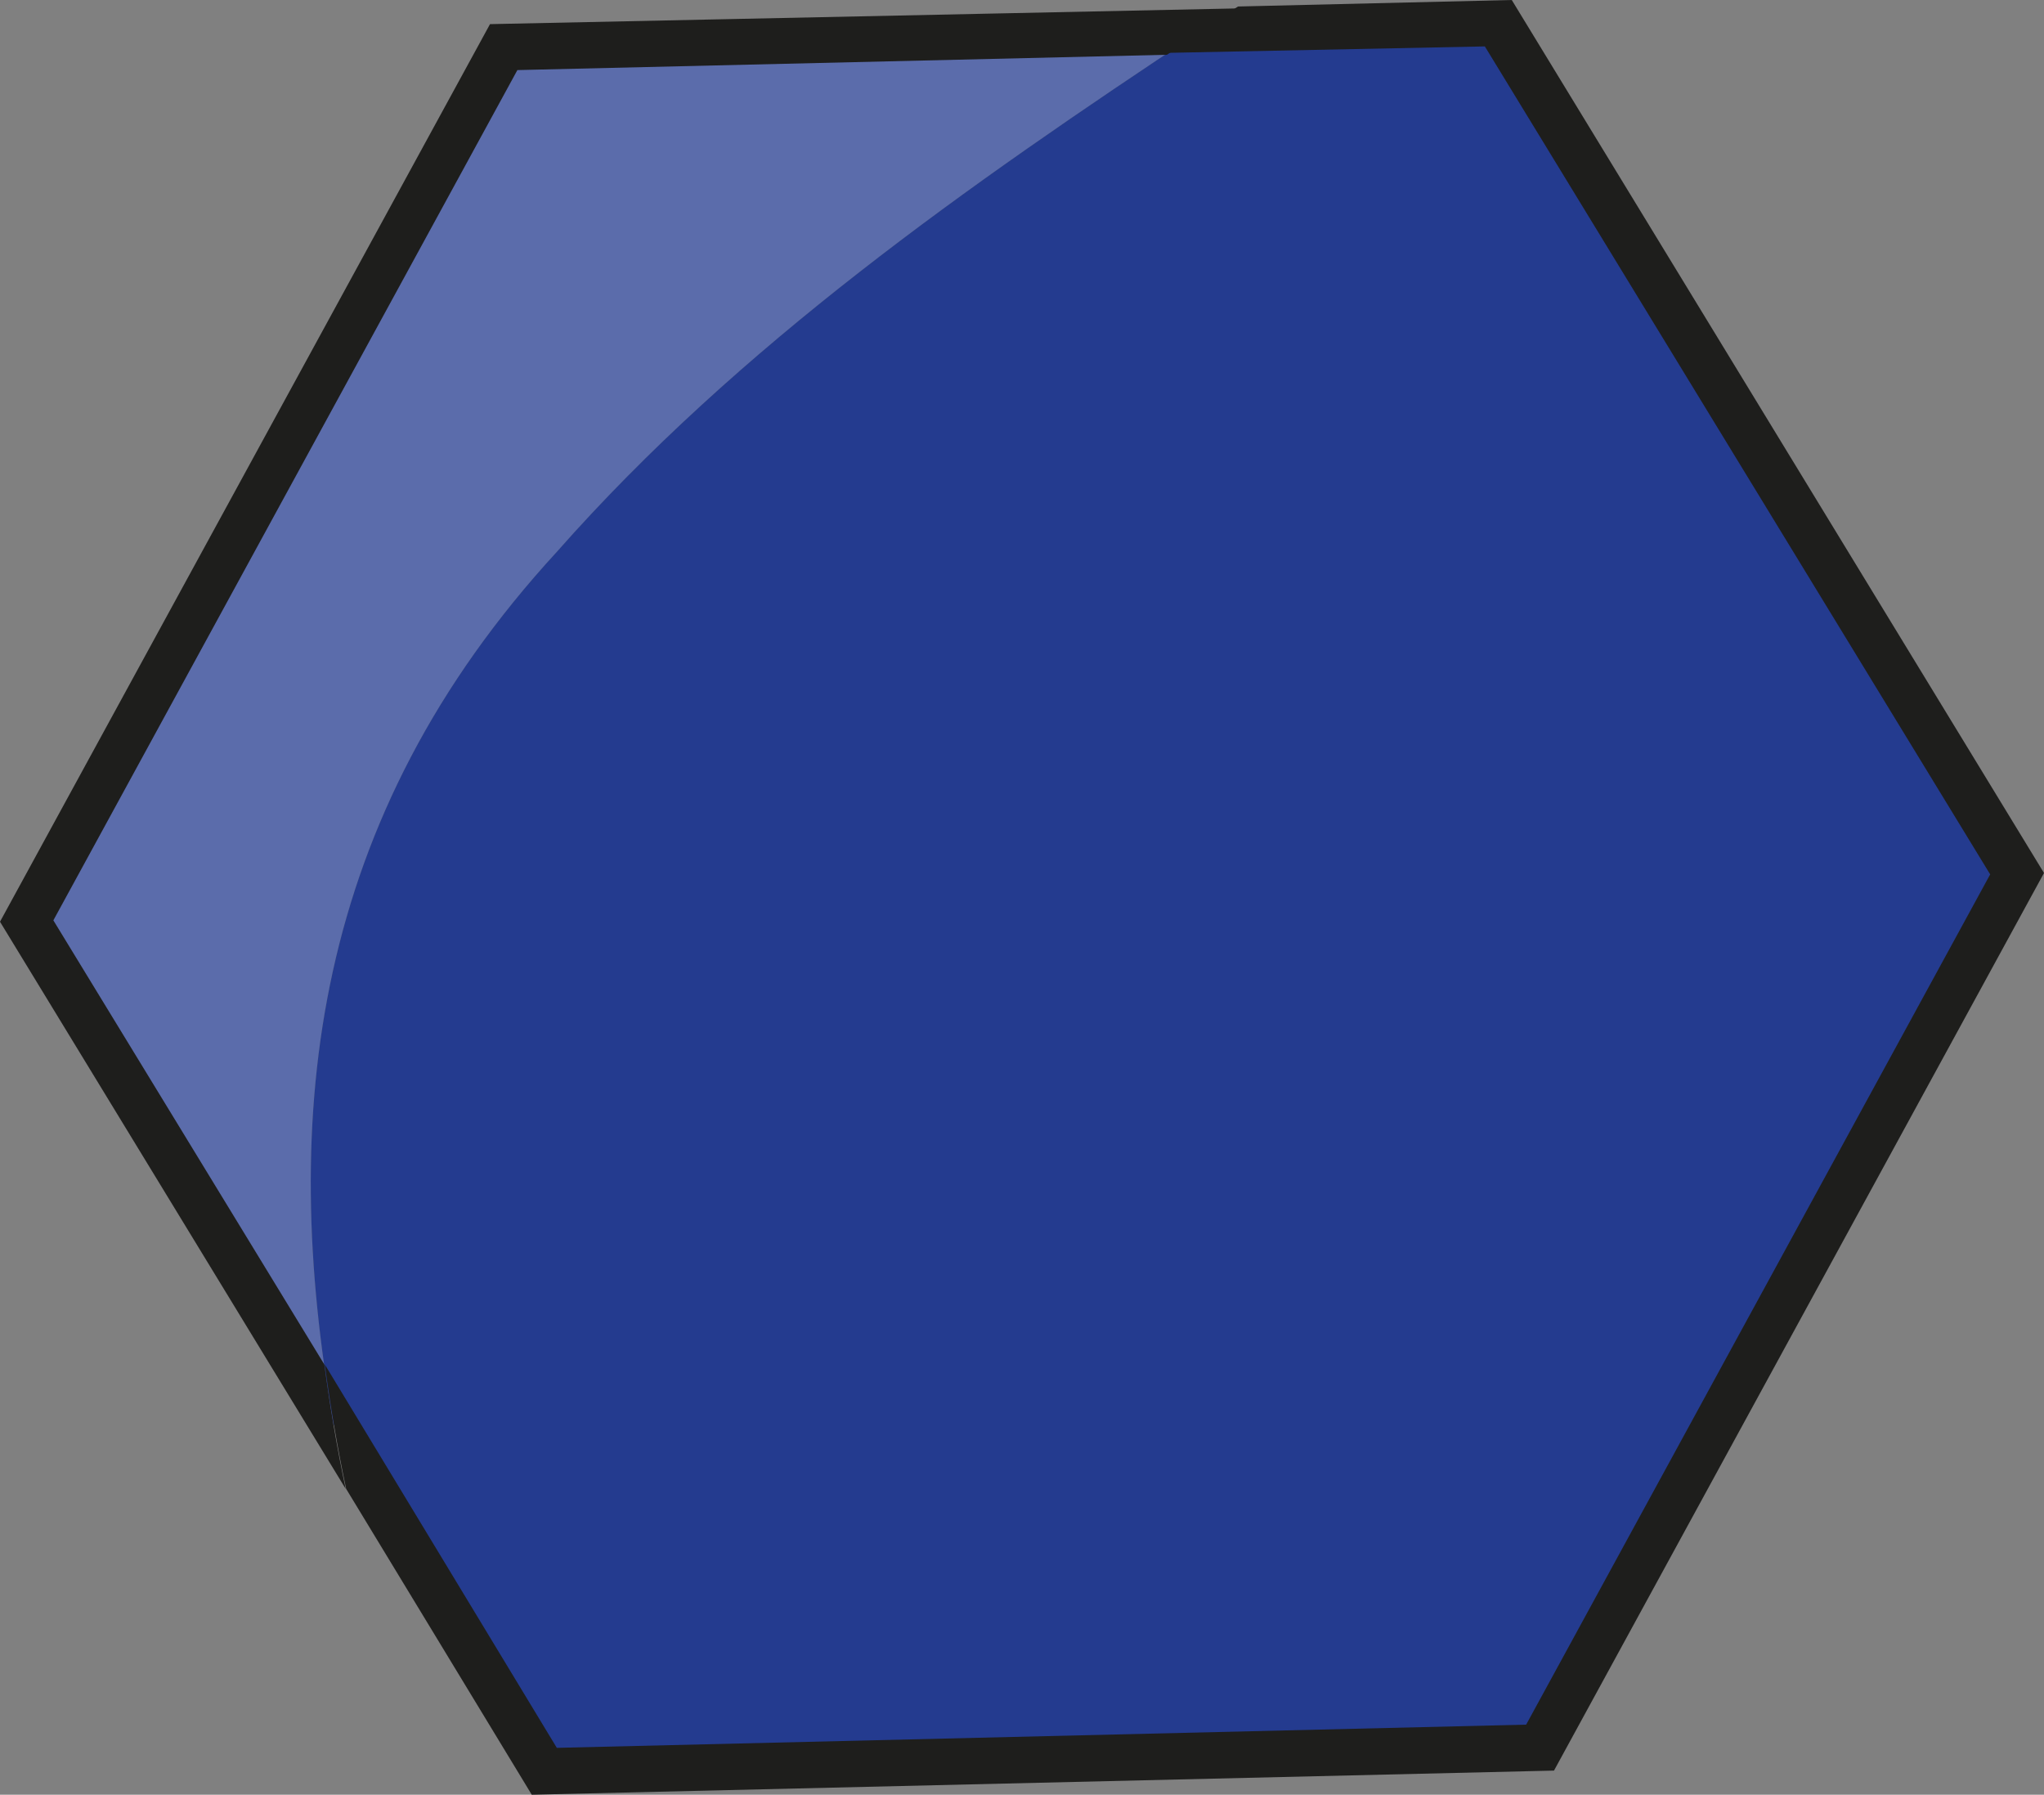
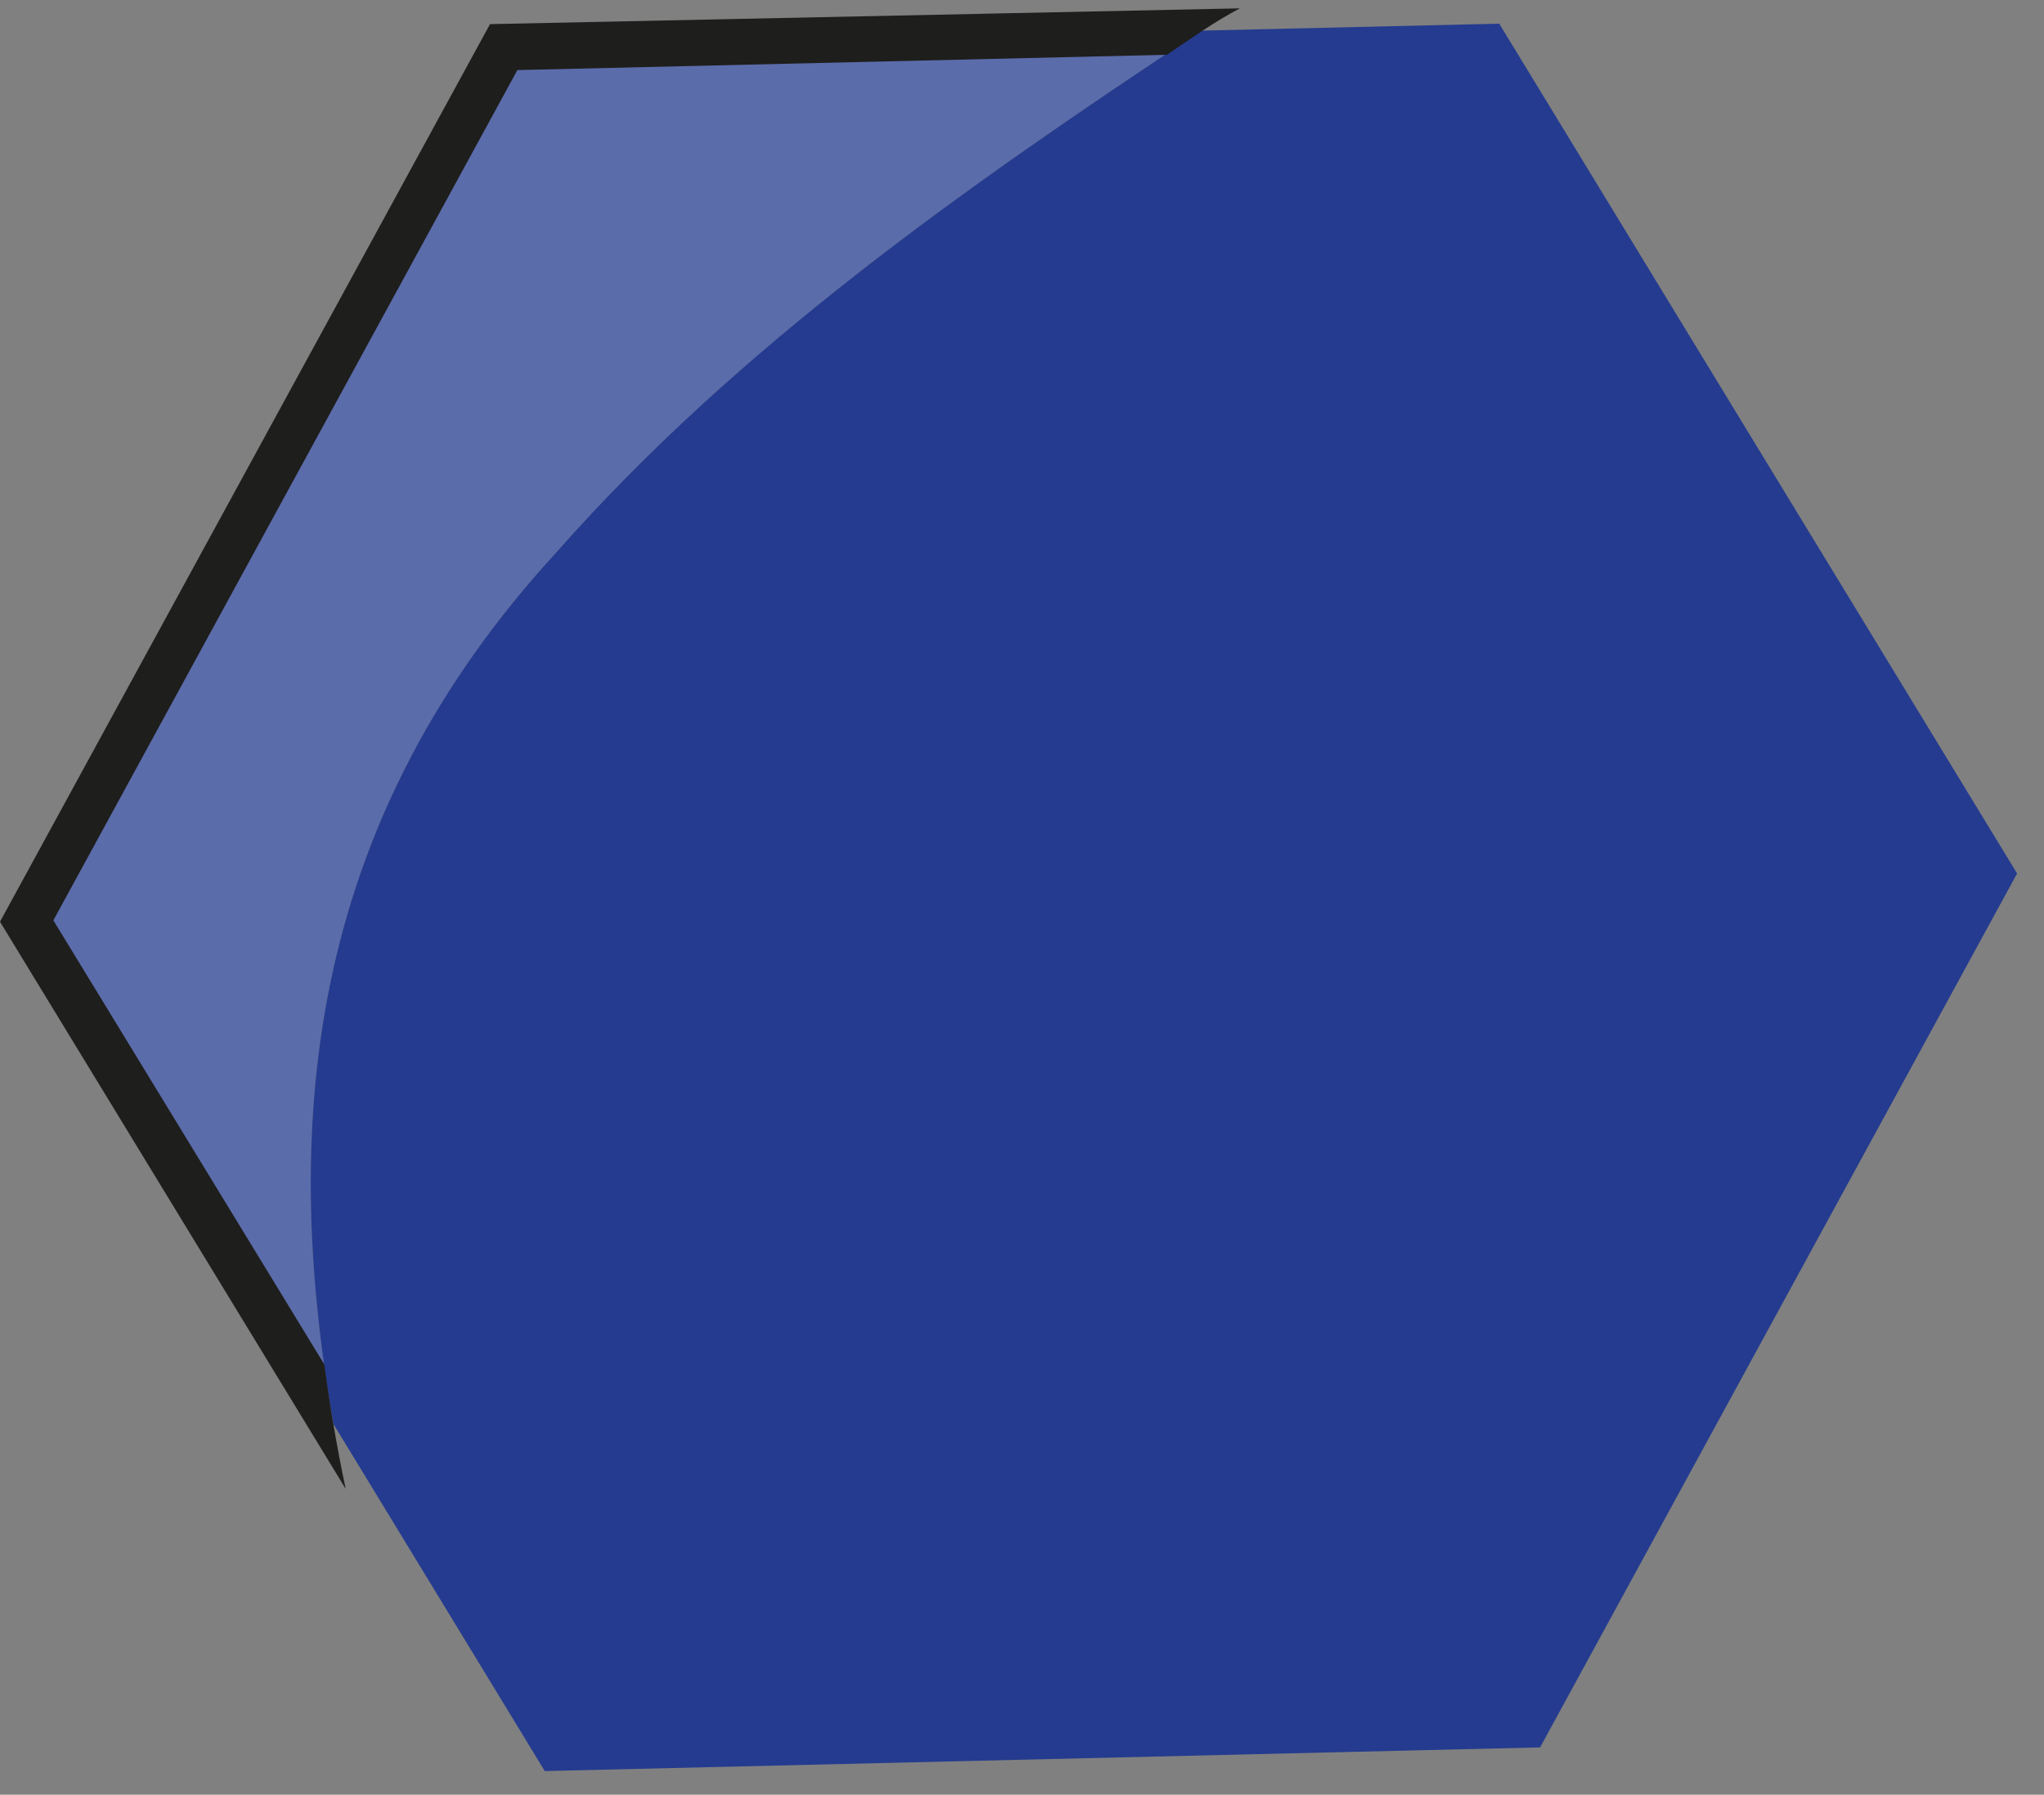
<svg xmlns="http://www.w3.org/2000/svg" viewBox="0 0 44.05 38.67">
  <rect x="0" y="0" width="44.05" height="38.67" fill="#808080" stroke="none" />
  <defs>
    <style>.cls-1{fill:#243b8f;}.cls-2{fill:#fff;opacity:0.25;}.cls-3{fill:#1e1e1c;}</style>
  </defs>
  <title>Fichier 14</title>
  <g id="Calque_2" data-name="Calque 2">
    <g id="Carte_28" data-name="Carte 28">
      <path class="cls-1" d="M12,11.89C15.92,7.45,20.84,4,25.89.66L10.86,1,.58,19.85,7.19,30.69C6,24,6.73,17.62,12,11.89Z" />
      <path class="cls-2" d="M12,11.89C15.92,7.45,20.84,4,25.89.66L10.86,1,.58,19.85,7.19,30.69C6,24,6.73,17.62,12,11.89Z" />
      <path class="cls-1" d="M33.19,37.65,43.47,18.82,32.31.51,25.89.66C20.84,4,15.92,7.45,12,11.89,6.73,17.62,6,24,7.19,30.69l4.55,7.47Z" />
      <path class="cls-3" d="M1.15,19.83l10-18.32,14-.33c.52-.35,1-.7,1.57-1L10.56.52,0,19.86,7.45,32.08c-.19-.89-.34-1.79-.46-2.68Z" />
-       <path class="cls-3" d="M33.49,38.15,44.05,18.81,32.58,0l-5.9.14c-.53.34-1.05.69-1.57,1L32,1,42.89,18.84l-10,18.32L12,37.66,7,29.4c.12.89.27,1.79.46,2.68l4,6.59Z" />
    </g>
  </g>
</svg>